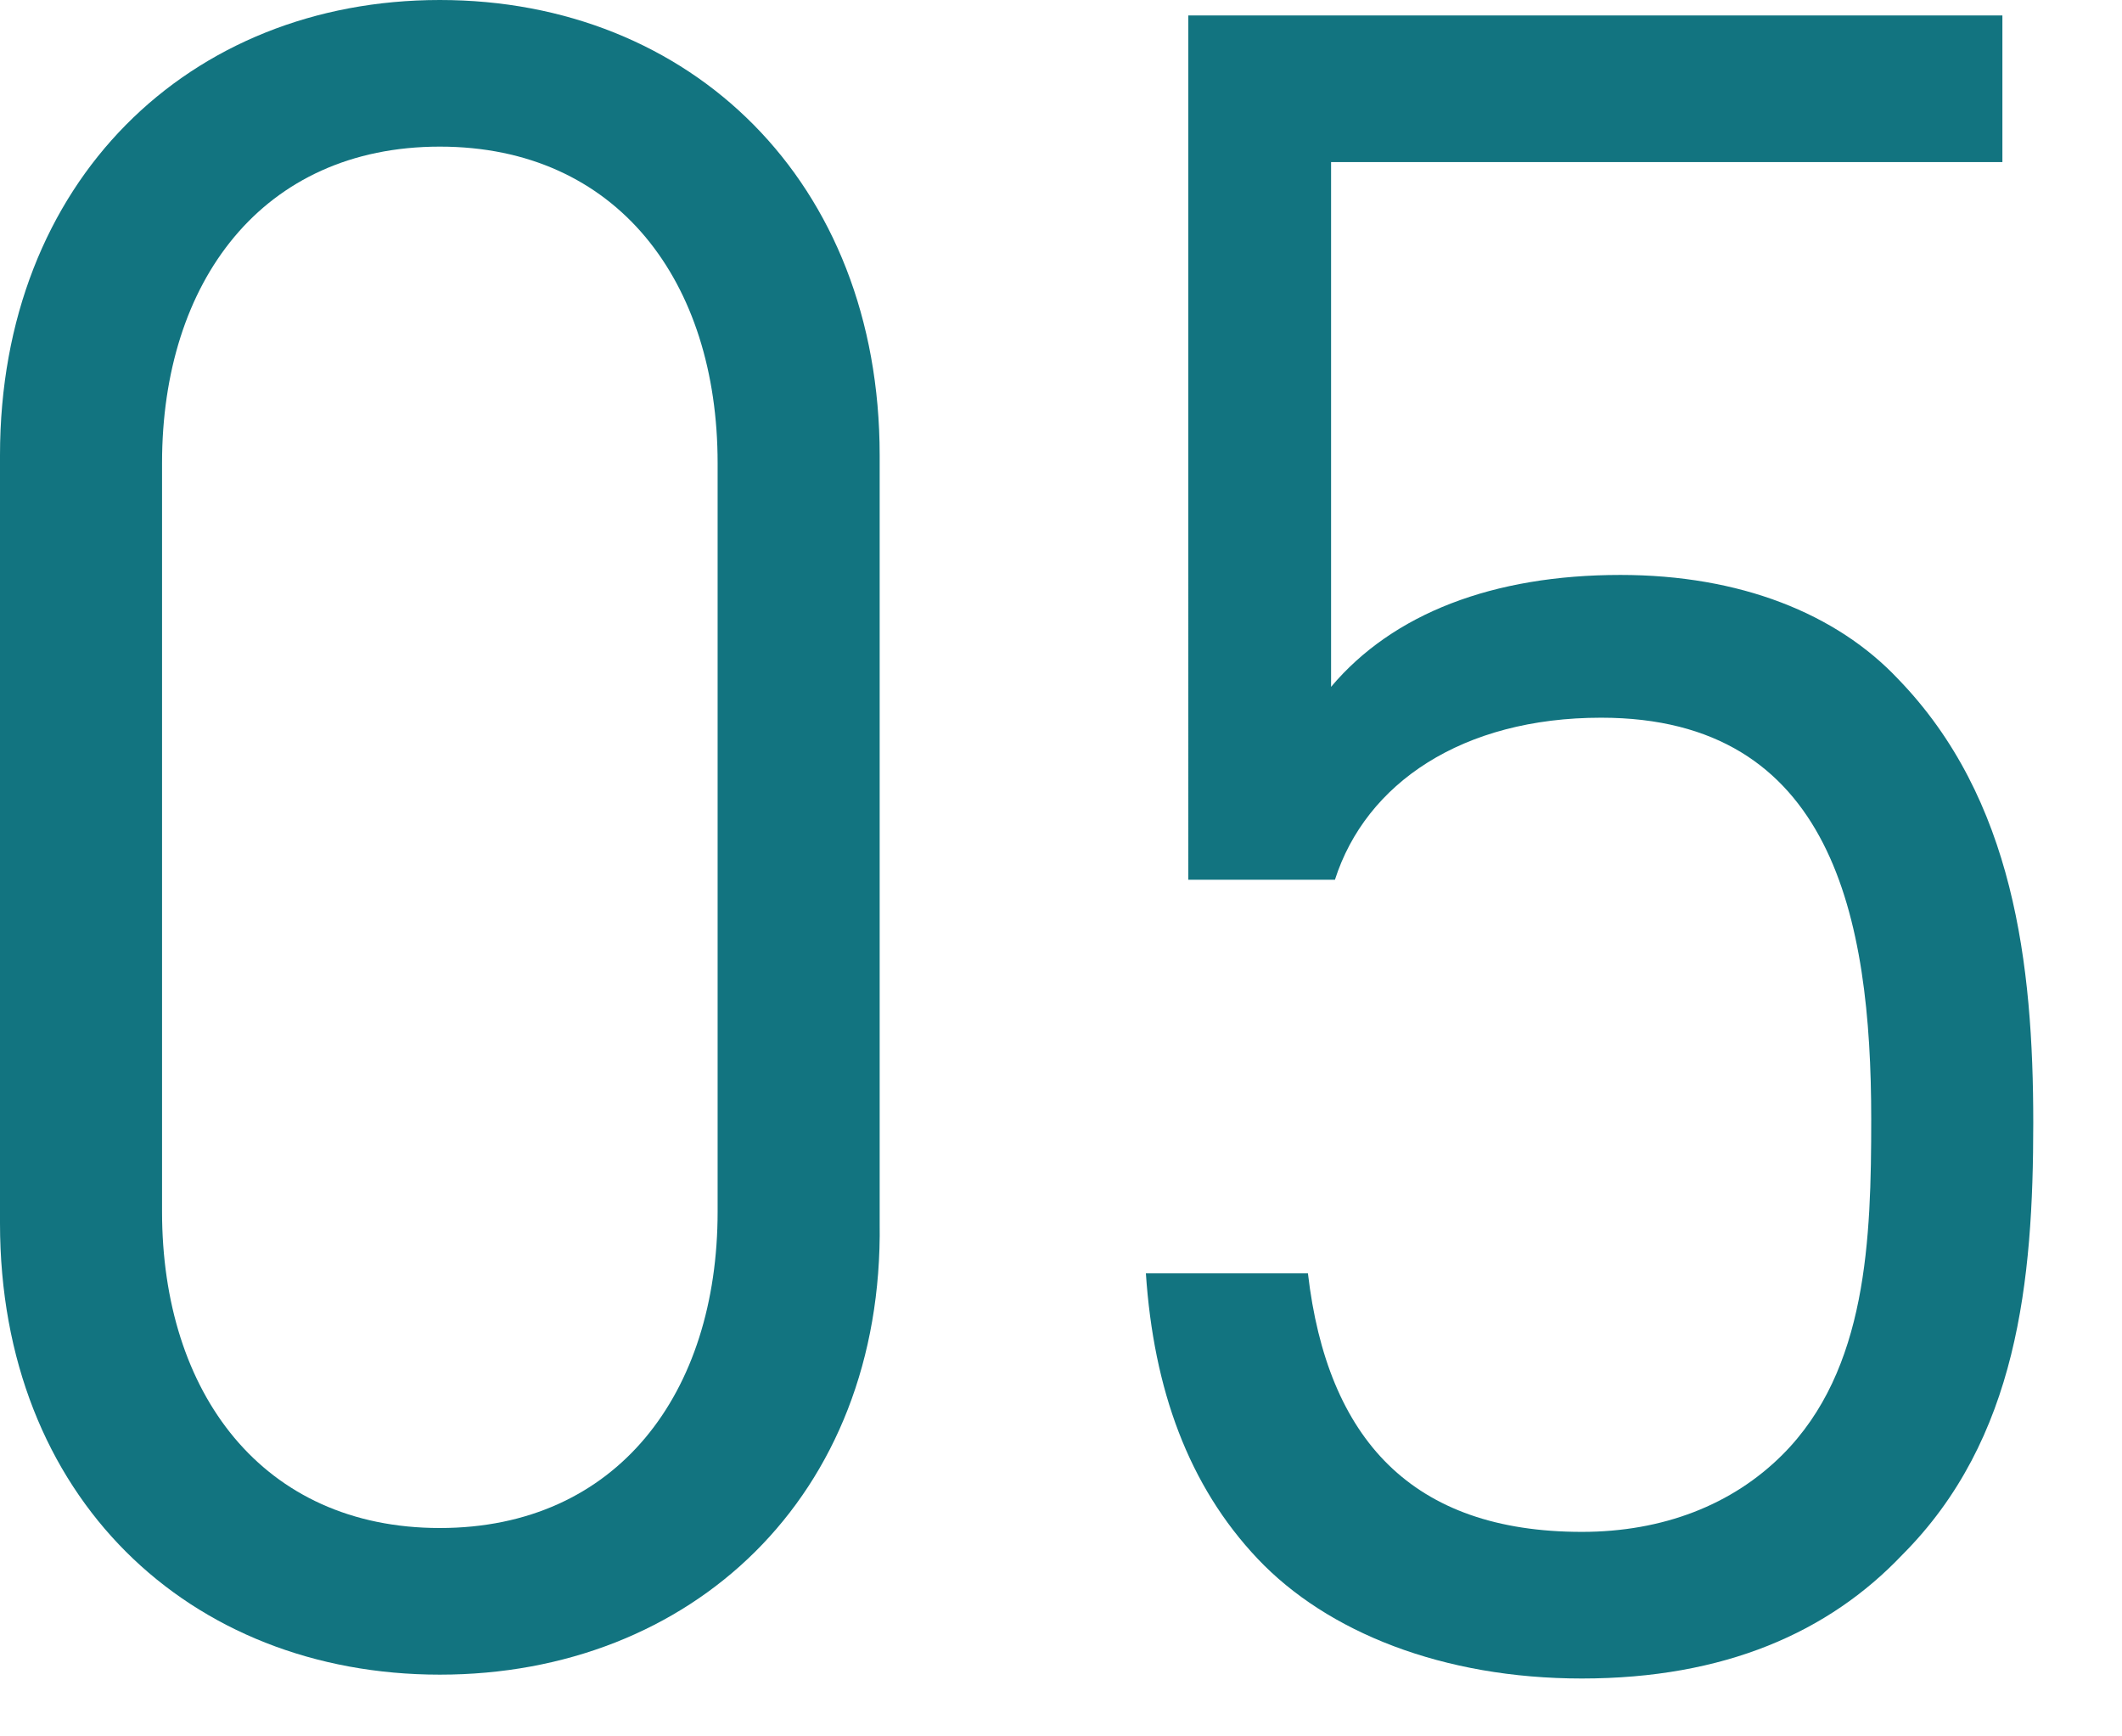
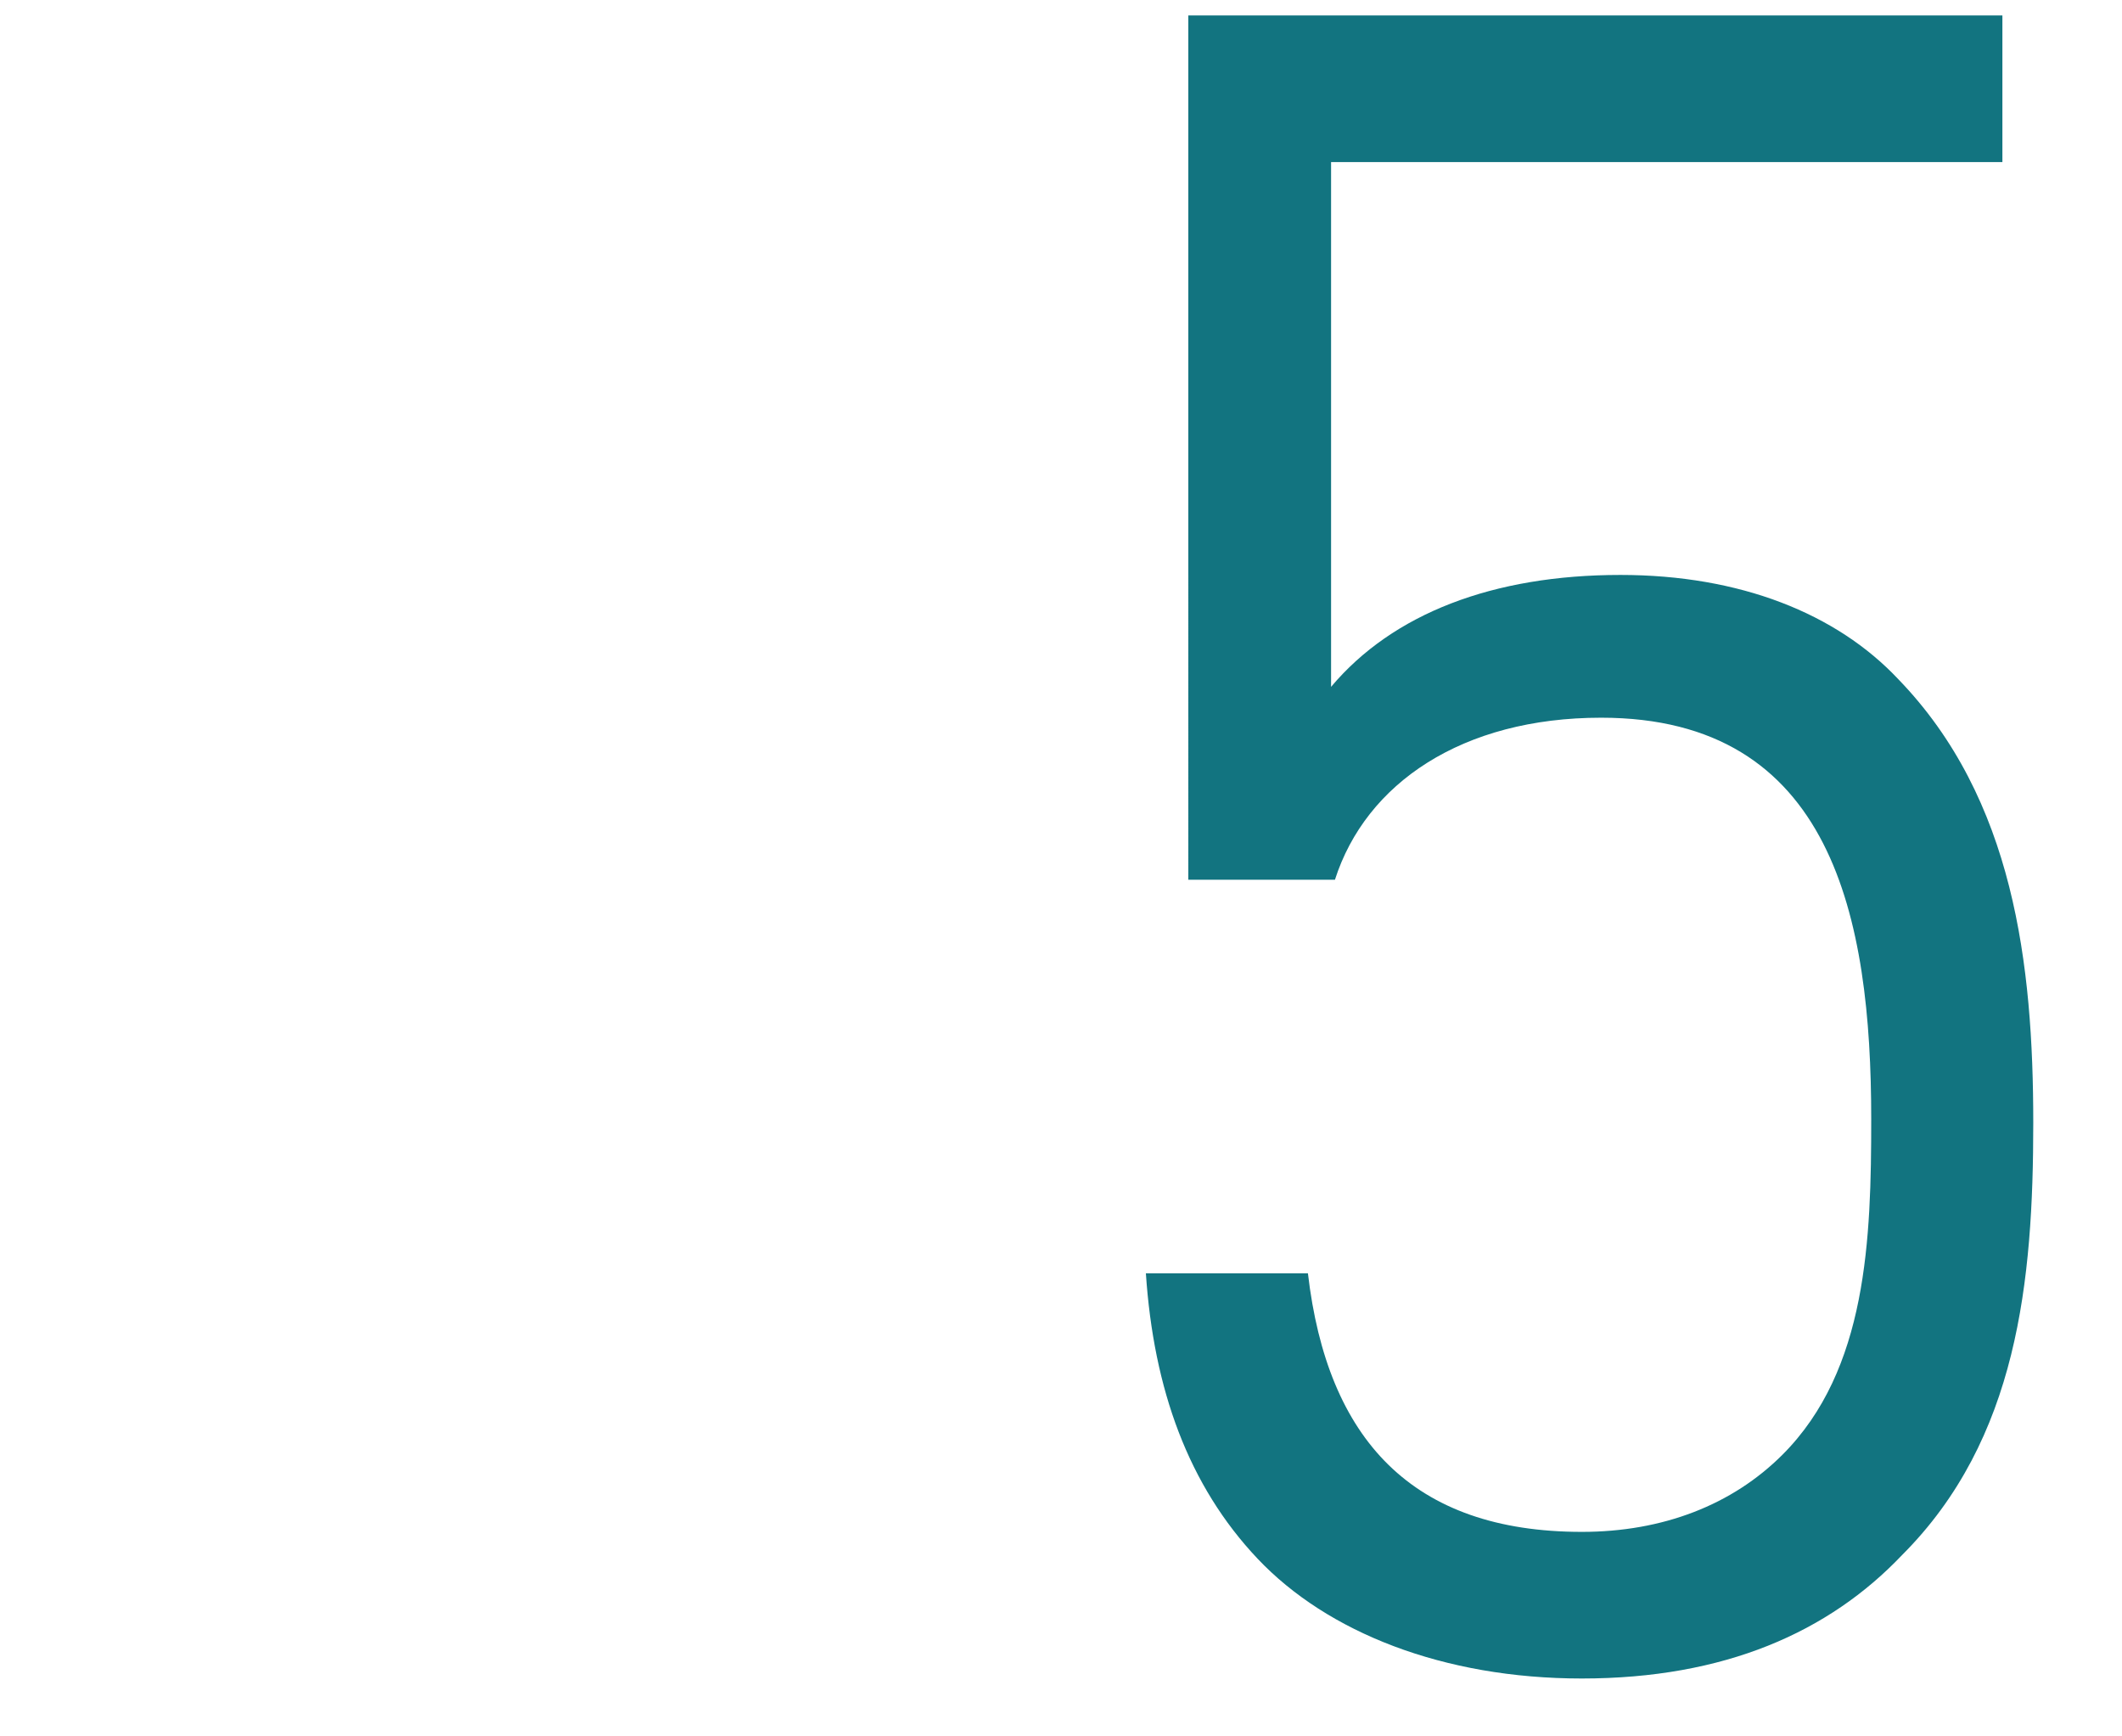
<svg xmlns="http://www.w3.org/2000/svg" version="1.1" id="レイヤー_1" x="0px" y="0px" viewBox="0 0 55 45" style="enable-background:new 0 0 55 45;" xml:space="preserve">
  <style type="text/css">
	.st0{fill:#127480;}
</style>
  <g>
    <g>
-       <path class="st0" d="M11.4,43.4C4.9,43.4,0,38.8,0,31.7V11.8C0,4.7,4.9,0,11.4,0s11.4,4.7,11.4,11.8v19.9    C22.9,38.8,17.9,43.4,11.4,43.4z M18.6,12c0-4.7-2.6-8.2-7.2-8.2S4.2,7.3,4.2,12v19.4c0,4.7,2.6,8.2,7.2,8.2s7.2-3.5,7.2-8.2V12z" />
      <path class="st0" d="M49.3,40.3c-1.9,2-4.6,3.2-8.3,3.2c-3.6,0-6.6-1.2-8.4-3.1c-1.8-1.9-2.7-4.4-2.9-7.4h4.2    c0.5,4.3,2.7,6.7,7.1,6.7c2.1,0,3.9-0.7,5.2-2c2.2-2.2,2.3-5.6,2.3-8.7c0-5.2-1-10.4-7-10.4c-3.6,0-6.1,1.7-6.9,4.2h-3.8V0.4h21.1    v3.8H34.5v13.6c1.6-1.9,4.2-2.9,7.5-2.9c3.1,0,5.6,1,7.2,2.7c3,3.1,3.5,7.4,3.5,11.5S52.3,37.3,49.3,40.3z" />
    </g>
  </g>
</svg>